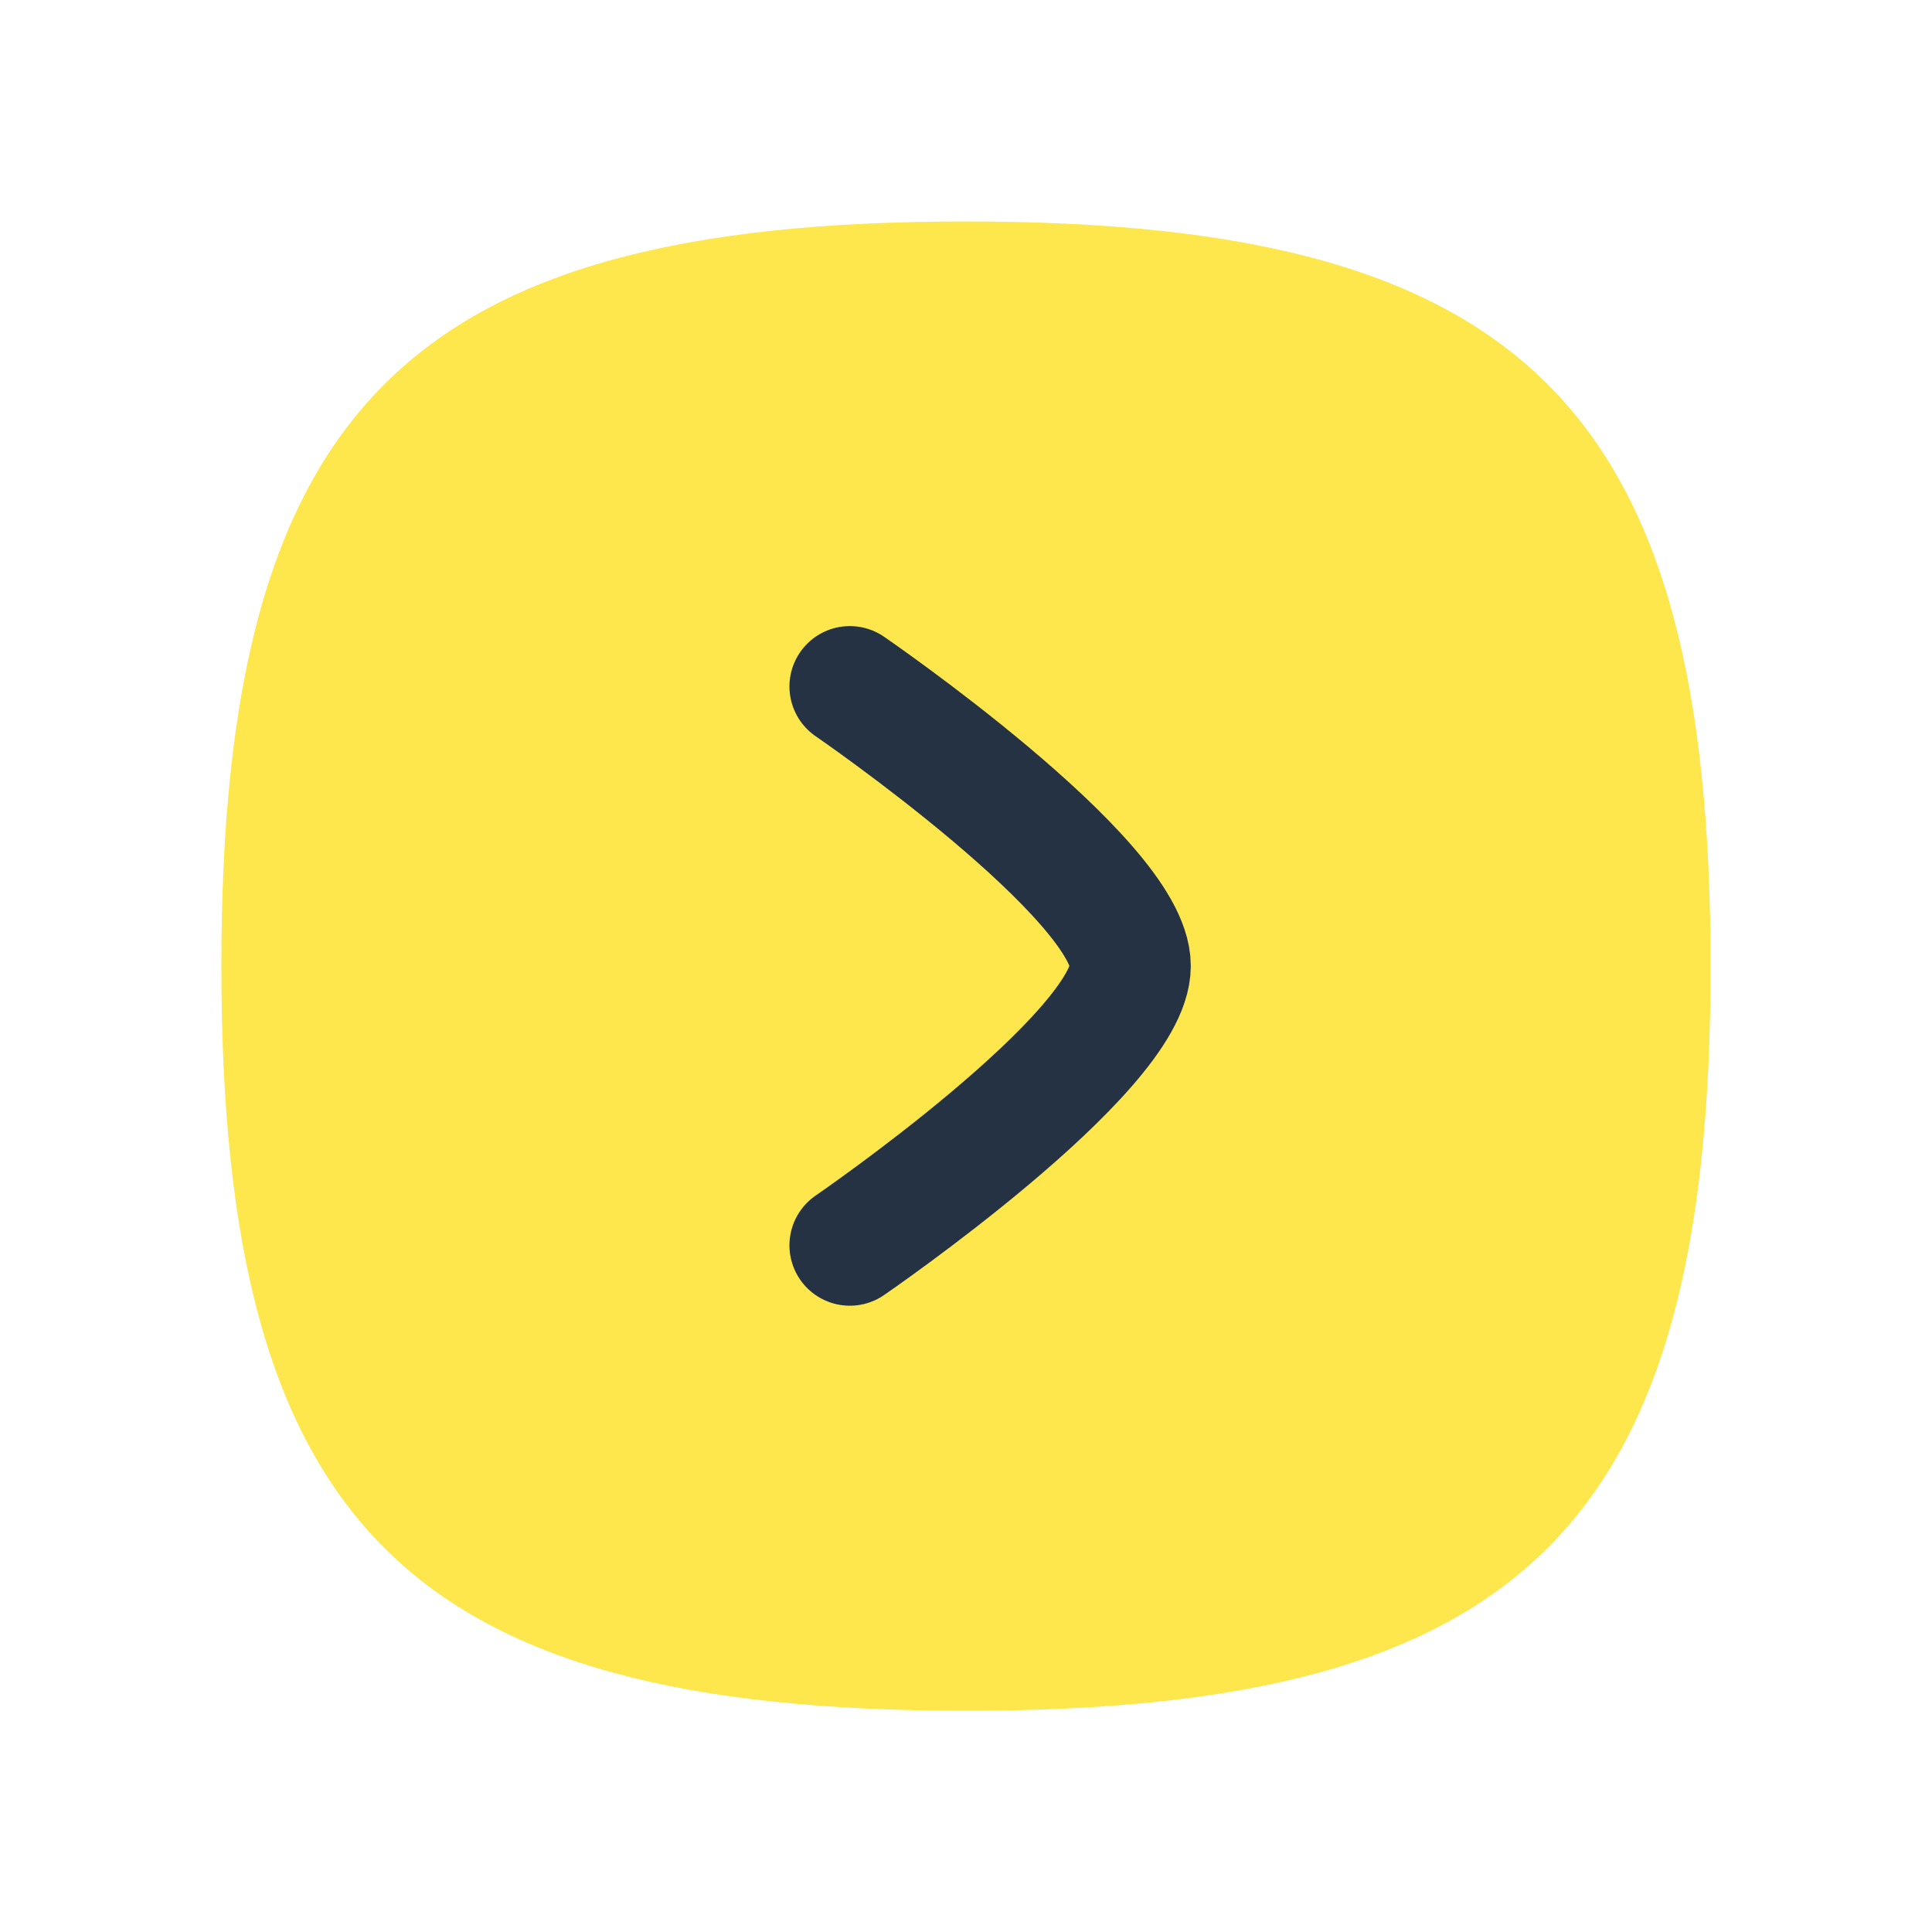
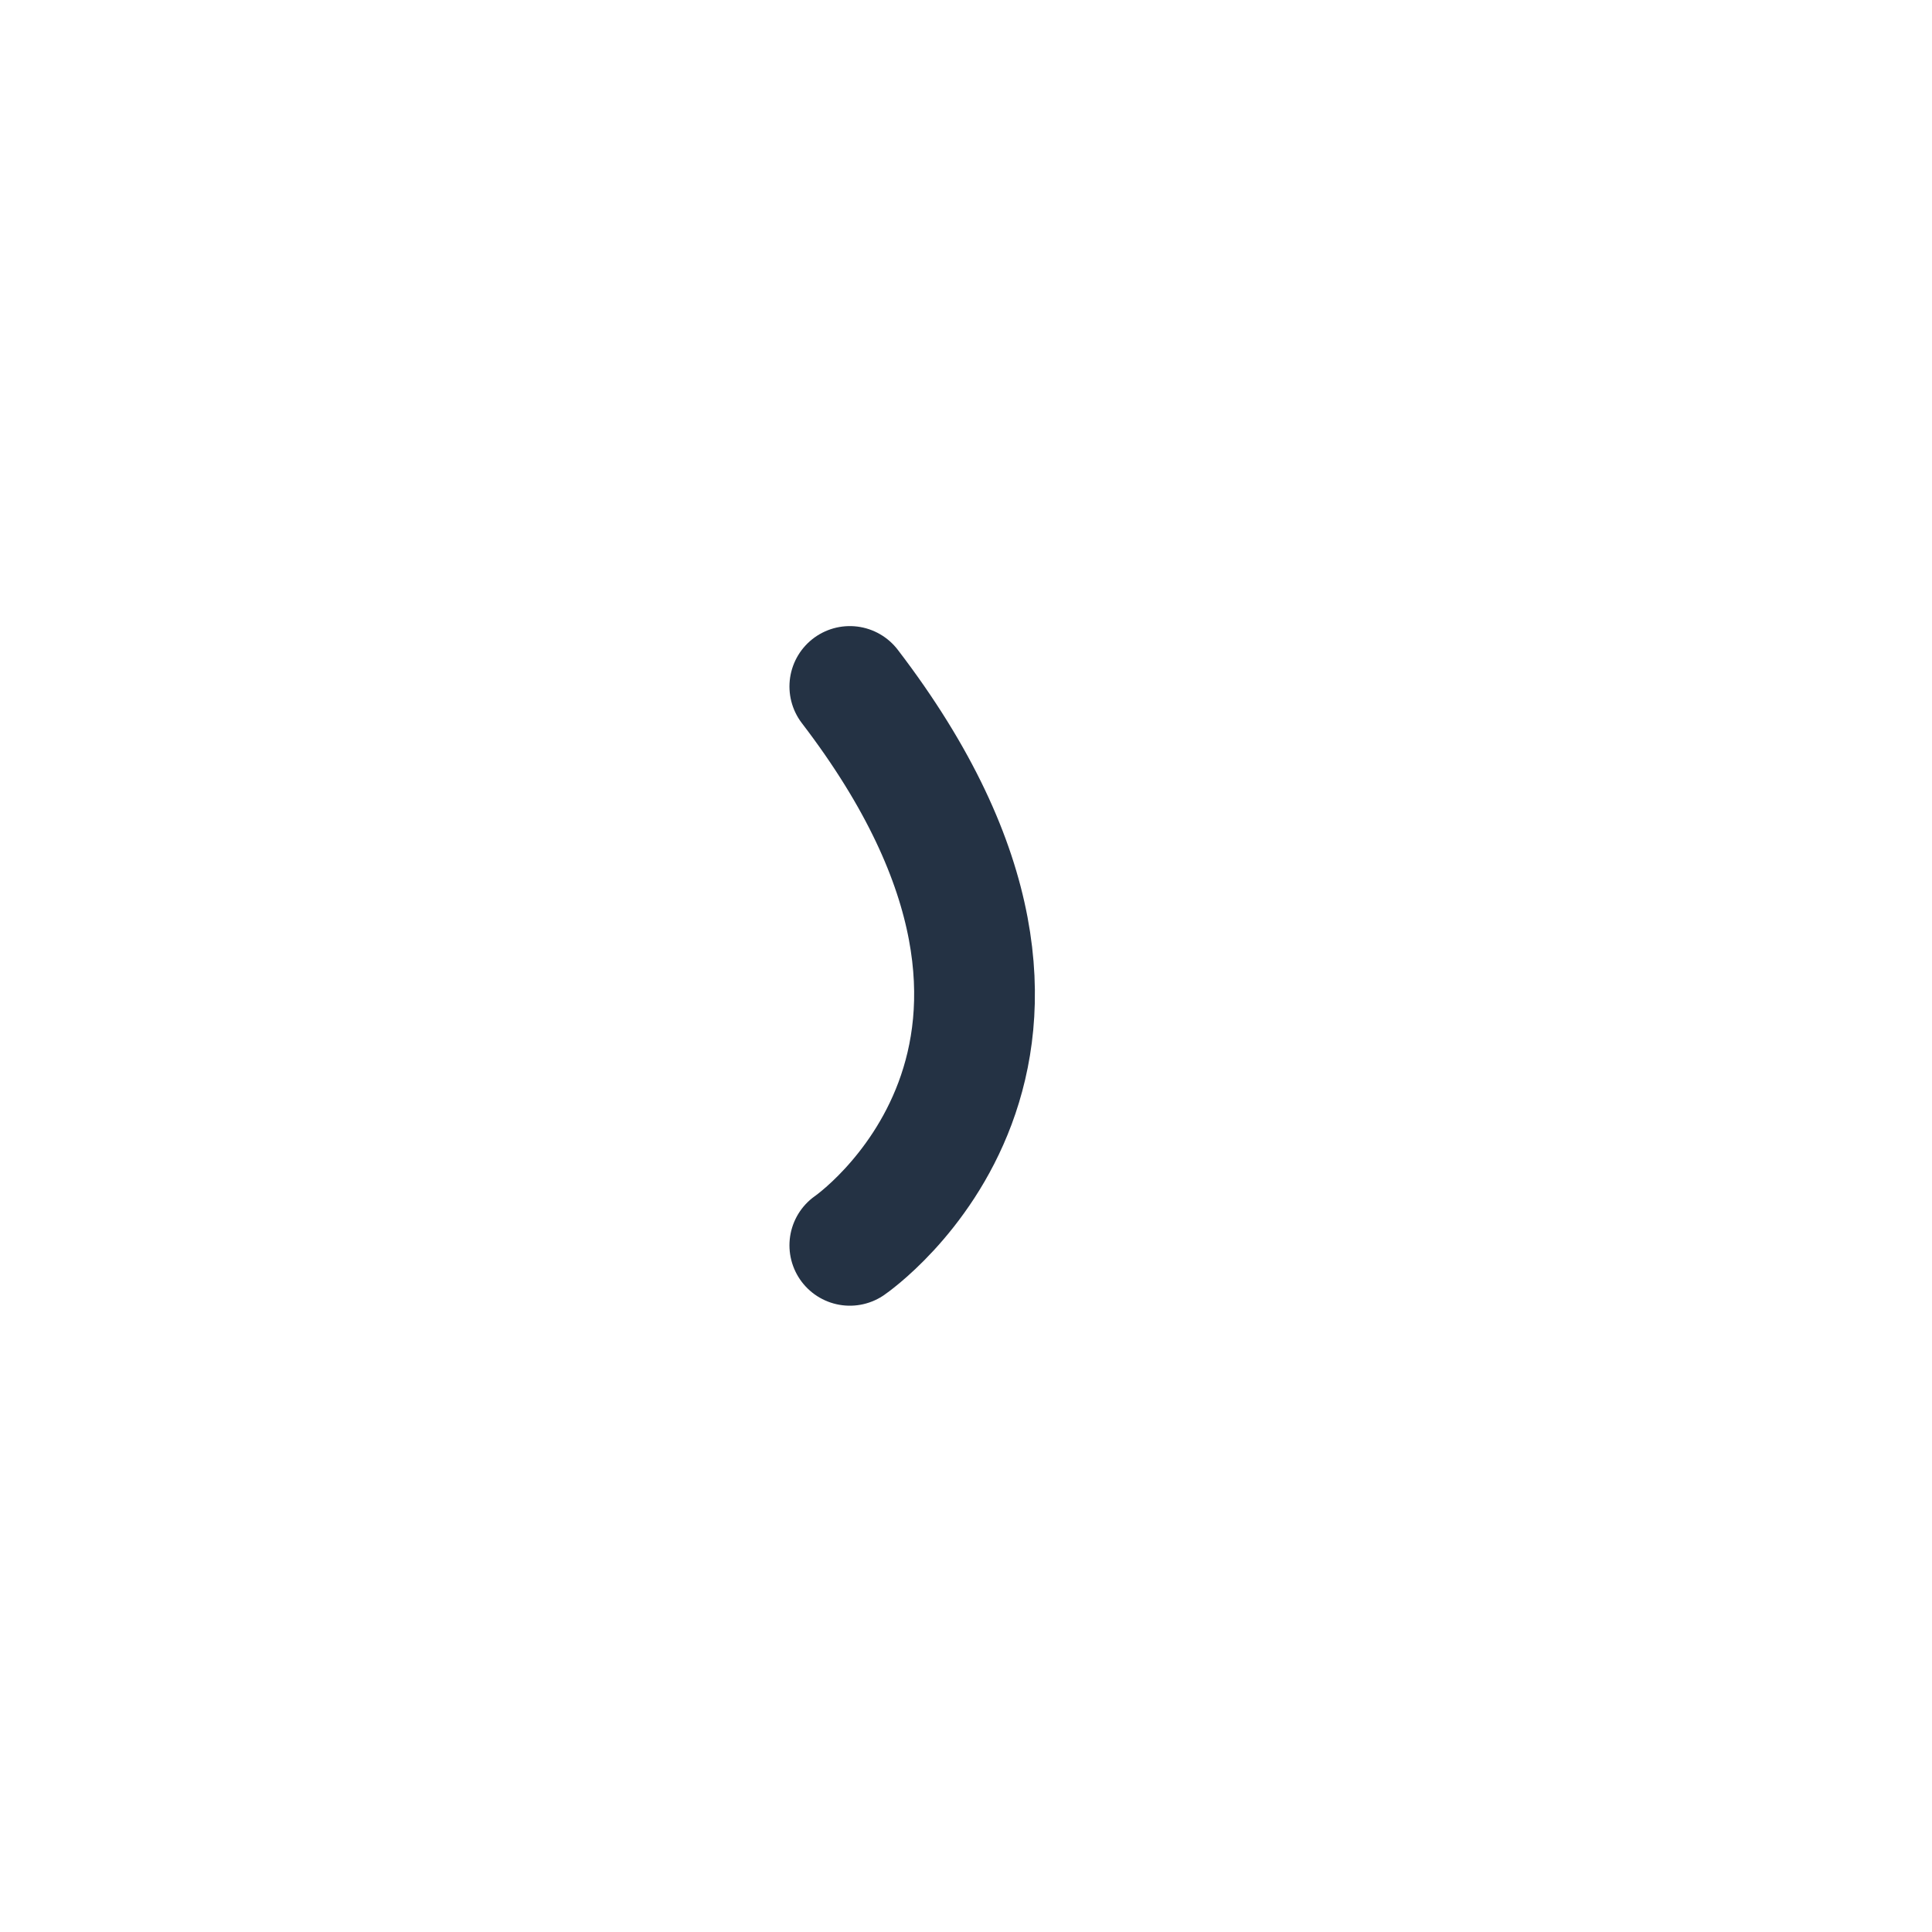
<svg xmlns="http://www.w3.org/2000/svg" width="38" height="38" viewBox="0 0 38 38" fill="none">
  <g id="Iconly/Curved/Arrow - Left Circle">
    <g id="Arrow - Left Circle">
-       <path id="Stroke 1" fill-rule="evenodd" clip-rule="evenodd" d="M18.999 4.356C29.983 4.356 33.645 8.019 33.645 19.002C33.645 29.986 29.983 33.648 18.999 33.648C8.016 33.648 4.354 29.986 4.354 19.002C4.354 8.019 8.016 4.356 18.999 4.356Z" fill="#FDE74C" />
-       <path id="Stroke 3" d="M16.715 13.502C16.715 13.502 22.234 17.289 22.234 18.999C22.234 20.709 16.715 24.494 16.715 24.494" stroke="#243244" stroke-width="2.375" stroke-linecap="round" stroke-linejoin="round" />
+       <path id="Stroke 3" d="M16.715 13.502C22.234 20.709 16.715 24.494 16.715 24.494" stroke="#243244" stroke-width="2.375" stroke-linecap="round" stroke-linejoin="round" />
    </g>
  </g>
</svg>